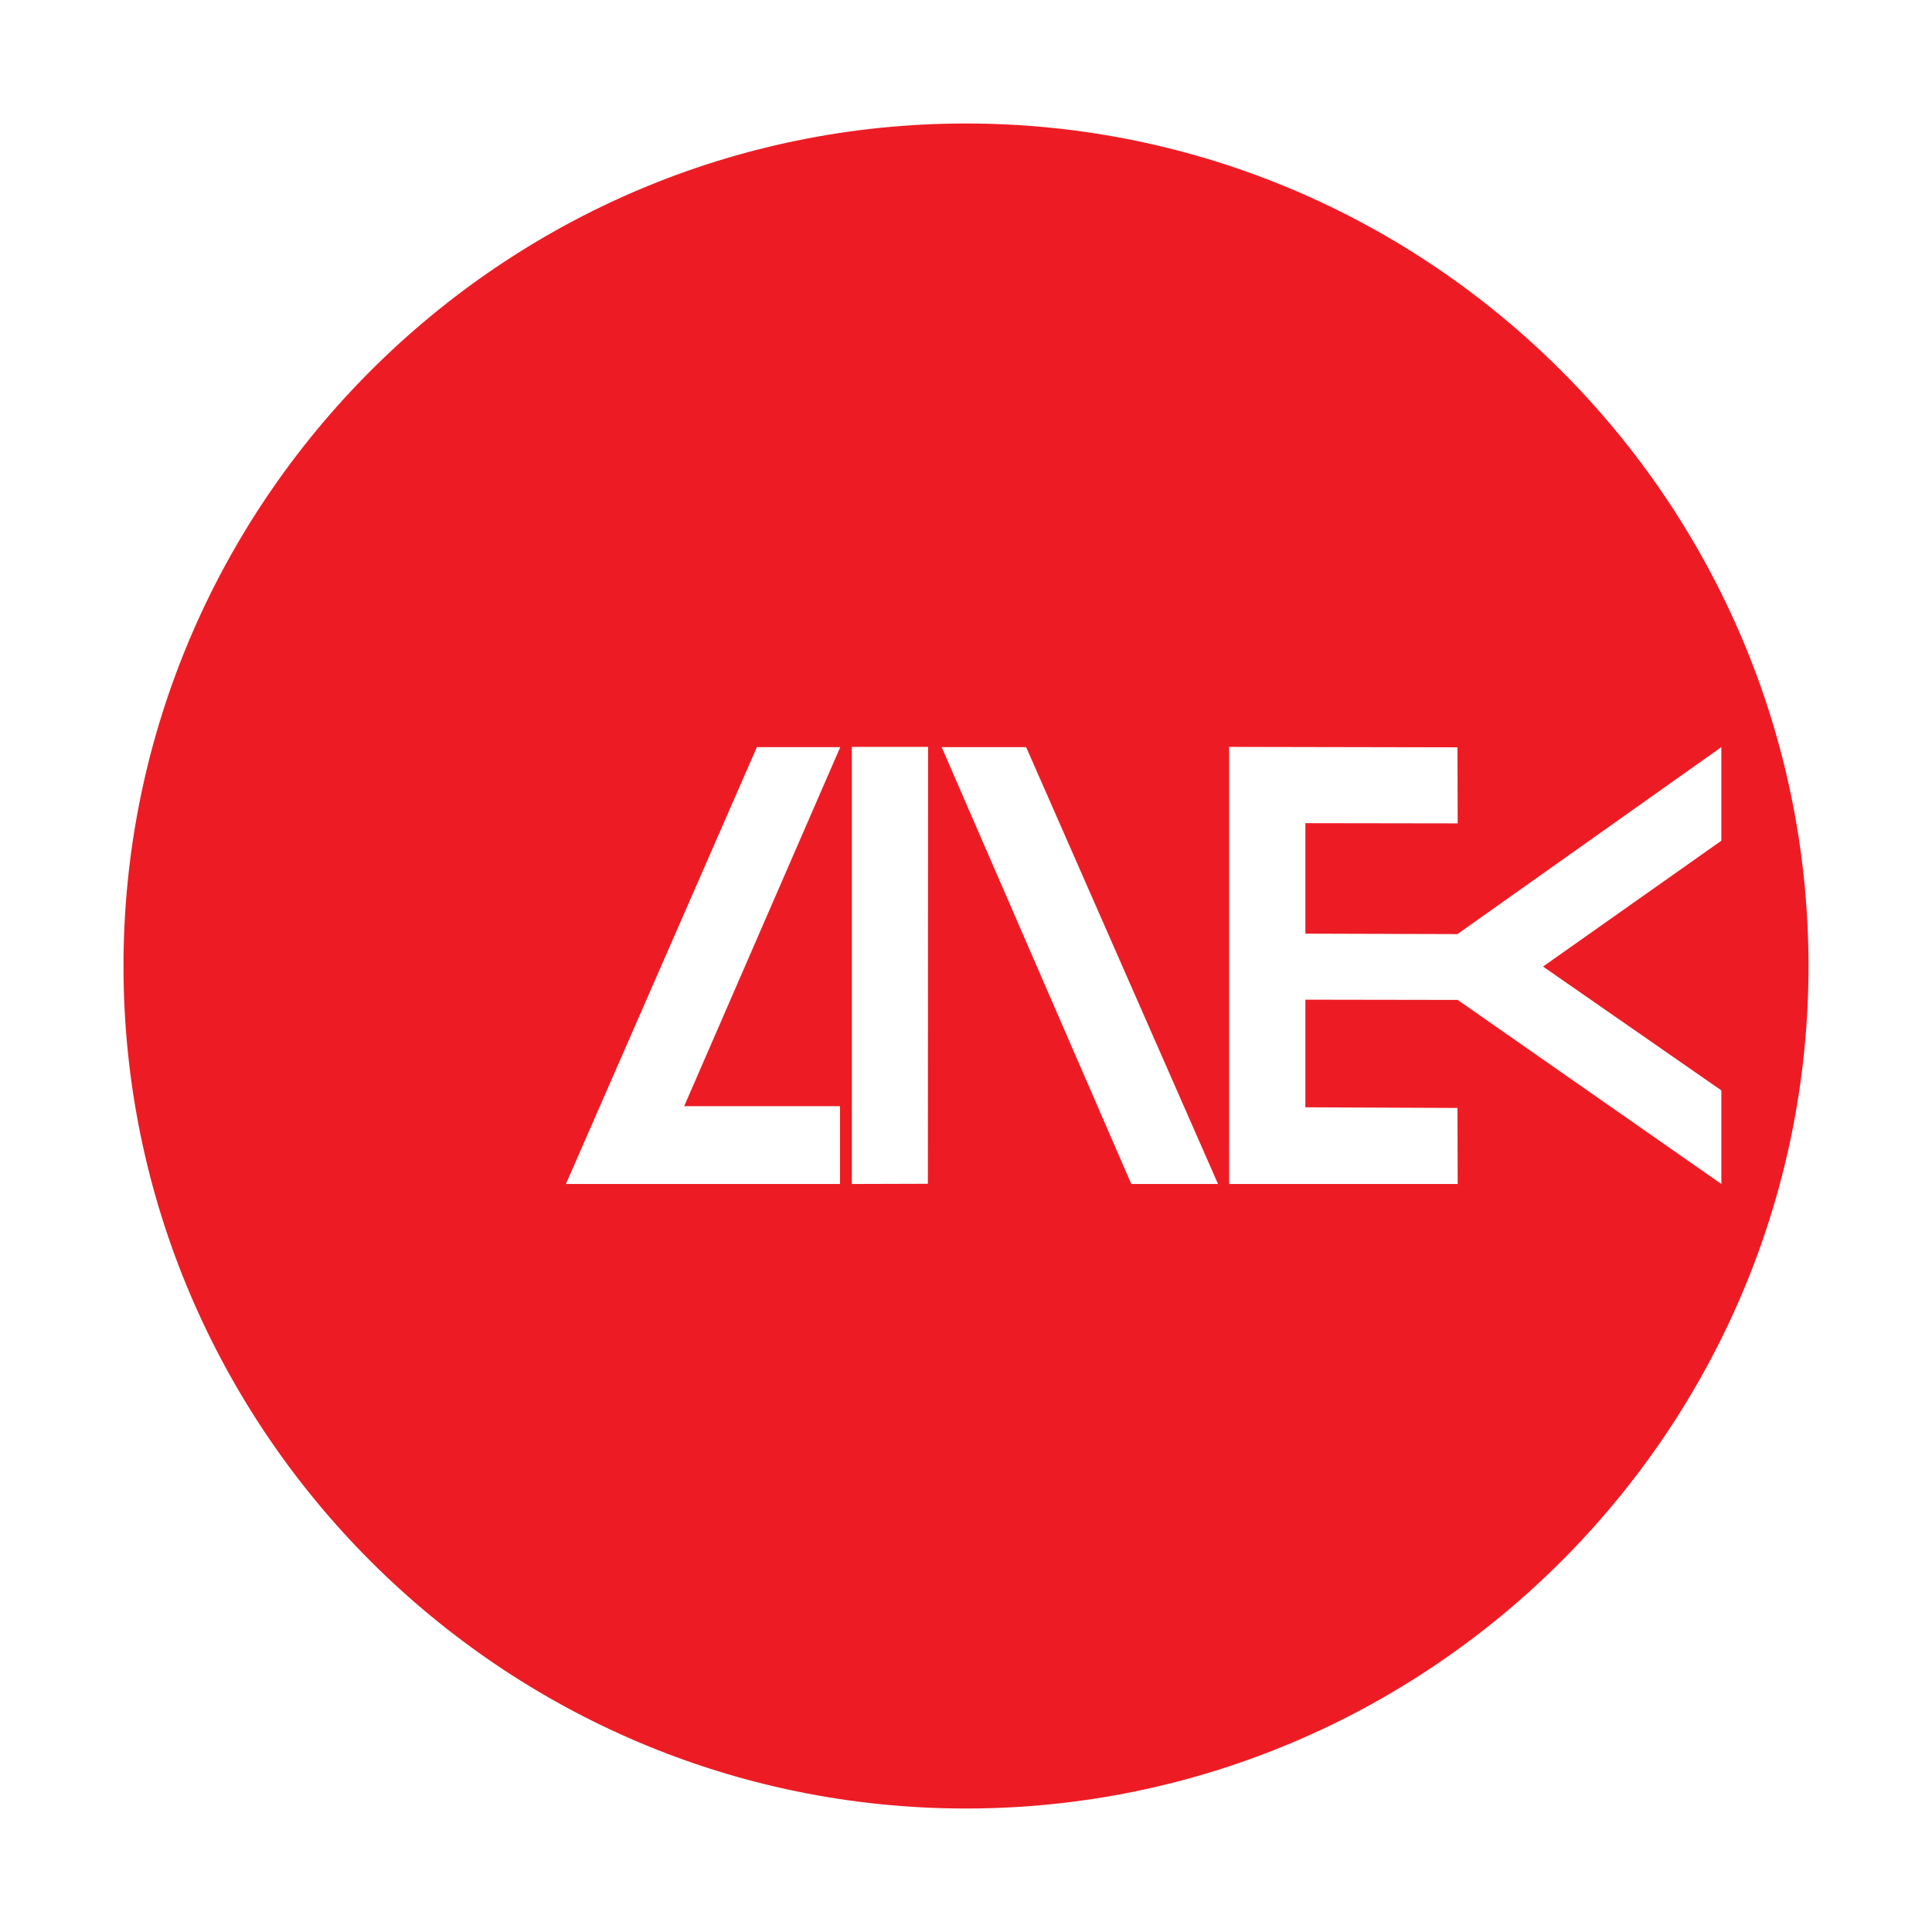
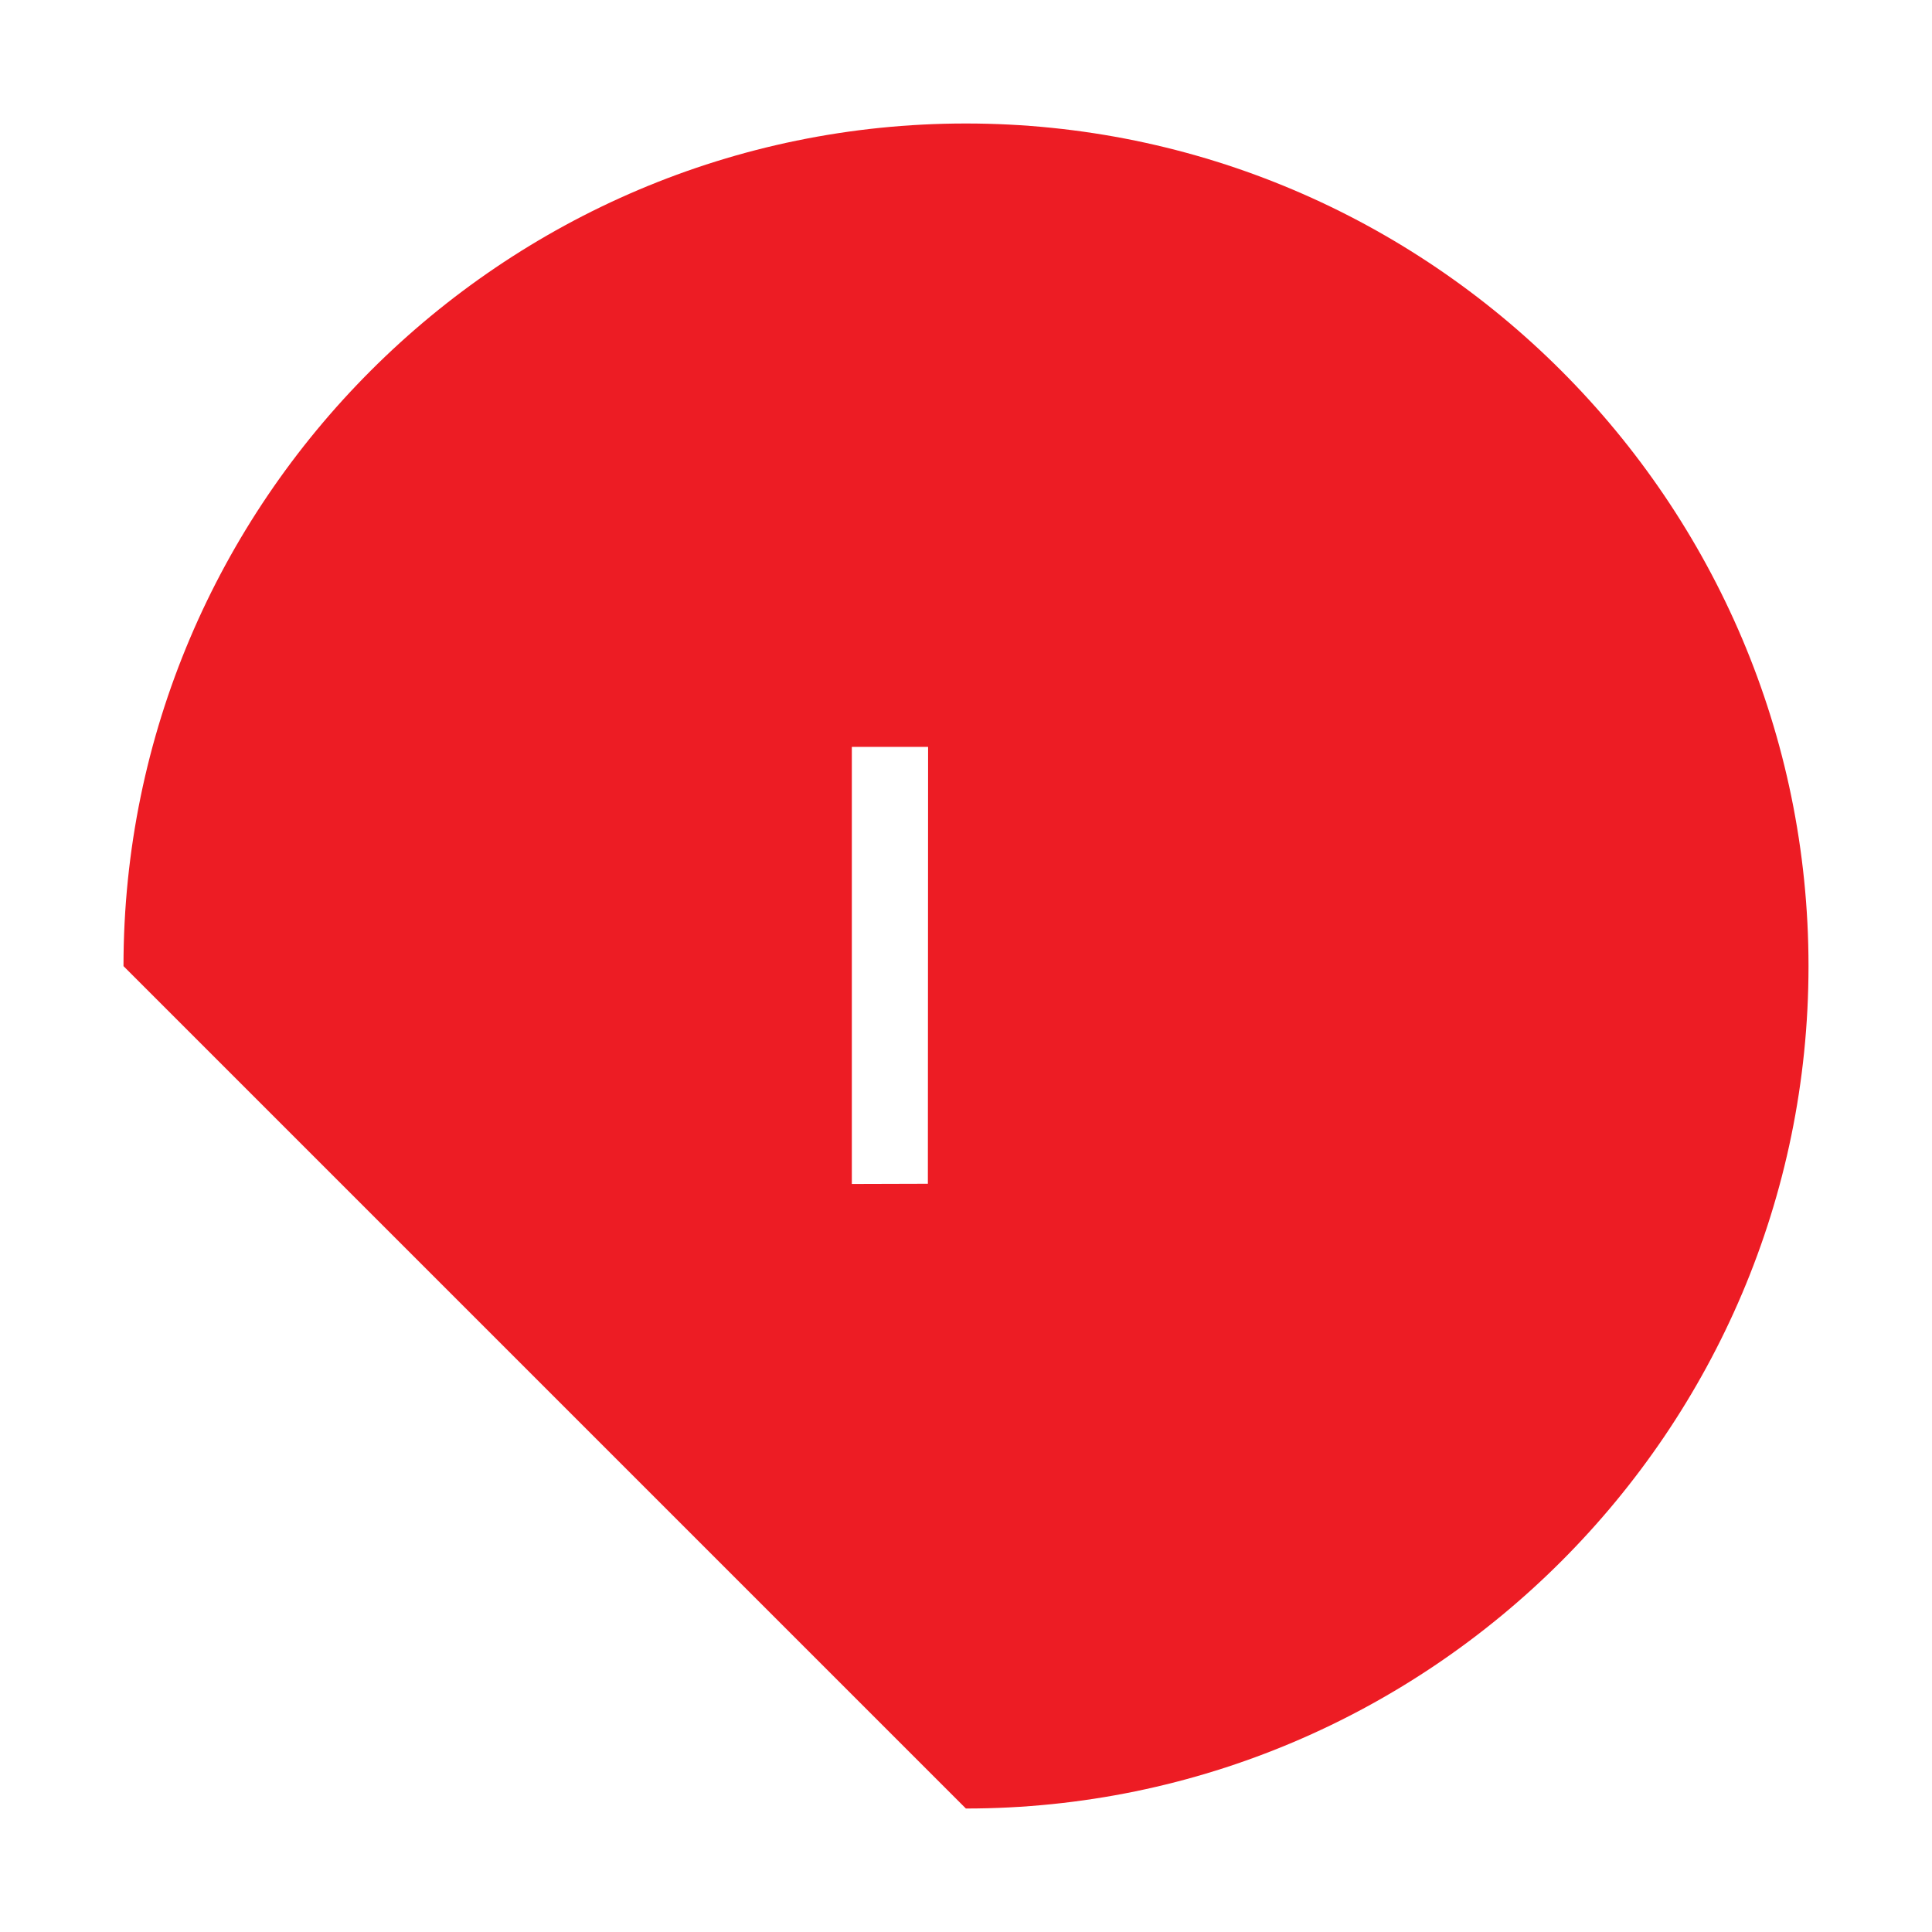
<svg xmlns="http://www.w3.org/2000/svg" version="1.0" id="Layer_1" x="0px" y="0px" width="192.756px" height="192.756px" viewBox="0 0 192.756 192.756" enable-background="new 0 0 192.756 192.756" xml:space="preserve">
  <g>
-     <polygon fill-rule="evenodd" clip-rule="evenodd" fill="#FFFFFF" points="0,0 192.756,0 192.756,192.756 0,192.756 0,0  " />
-     <path fill-rule="evenodd" clip-rule="evenodd" fill="#ED1C24" d="M96.367,180.436c46.313,0,84.068-37.752,84.068-84.046   c0-46.316-37.755-84.069-84.068-84.069c-46.294,0-84.046,37.753-84.046,84.069C12.321,142.684,50.073,180.436,96.367,180.436   L96.367,180.436z" />
-     <polygon fill-rule="evenodd" clip-rule="evenodd" fill="#FFFFFF" points="145.433,99.762 171.739,118.127 171.739,108.789    153.95,96.434 171.739,83.879 171.739,74.541 145.411,93.195 130.238,93.15 130.238,82.126 145.433,82.149 145.411,74.562    122.629,74.518 122.629,118.127 145.433,118.127 145.411,110.541 130.238,110.475 130.238,99.738 145.433,99.762  " />
-     <polygon fill-rule="evenodd" clip-rule="evenodd" fill="#FFFFFF" points="112.87,118.127 121.521,118.127 102.378,74.541    93.95,74.541 112.87,118.127  " />
+     <path fill-rule="evenodd" clip-rule="evenodd" fill="#ED1C24" d="M96.367,180.436c46.313,0,84.068-37.752,84.068-84.046   c0-46.316-37.755-84.069-84.068-84.069c-46.294,0-84.046,37.753-84.046,84.069L96.367,180.436z" />
    <polygon fill-rule="evenodd" clip-rule="evenodd" fill="#FFFFFF" points="84.988,74.518 84.988,118.127 92.574,118.105    92.596,74.518 84.988,74.518  " />
-     <path fill-rule="evenodd" clip-rule="evenodd" fill="#FFFFFF" d="M83.812,118.127h-27.35l19.053-43.586h8.318l-15.572,35.823   c5.634,0,13.62,0,15.55,0V118.127L83.812,118.127z" />
  </g>
</svg>